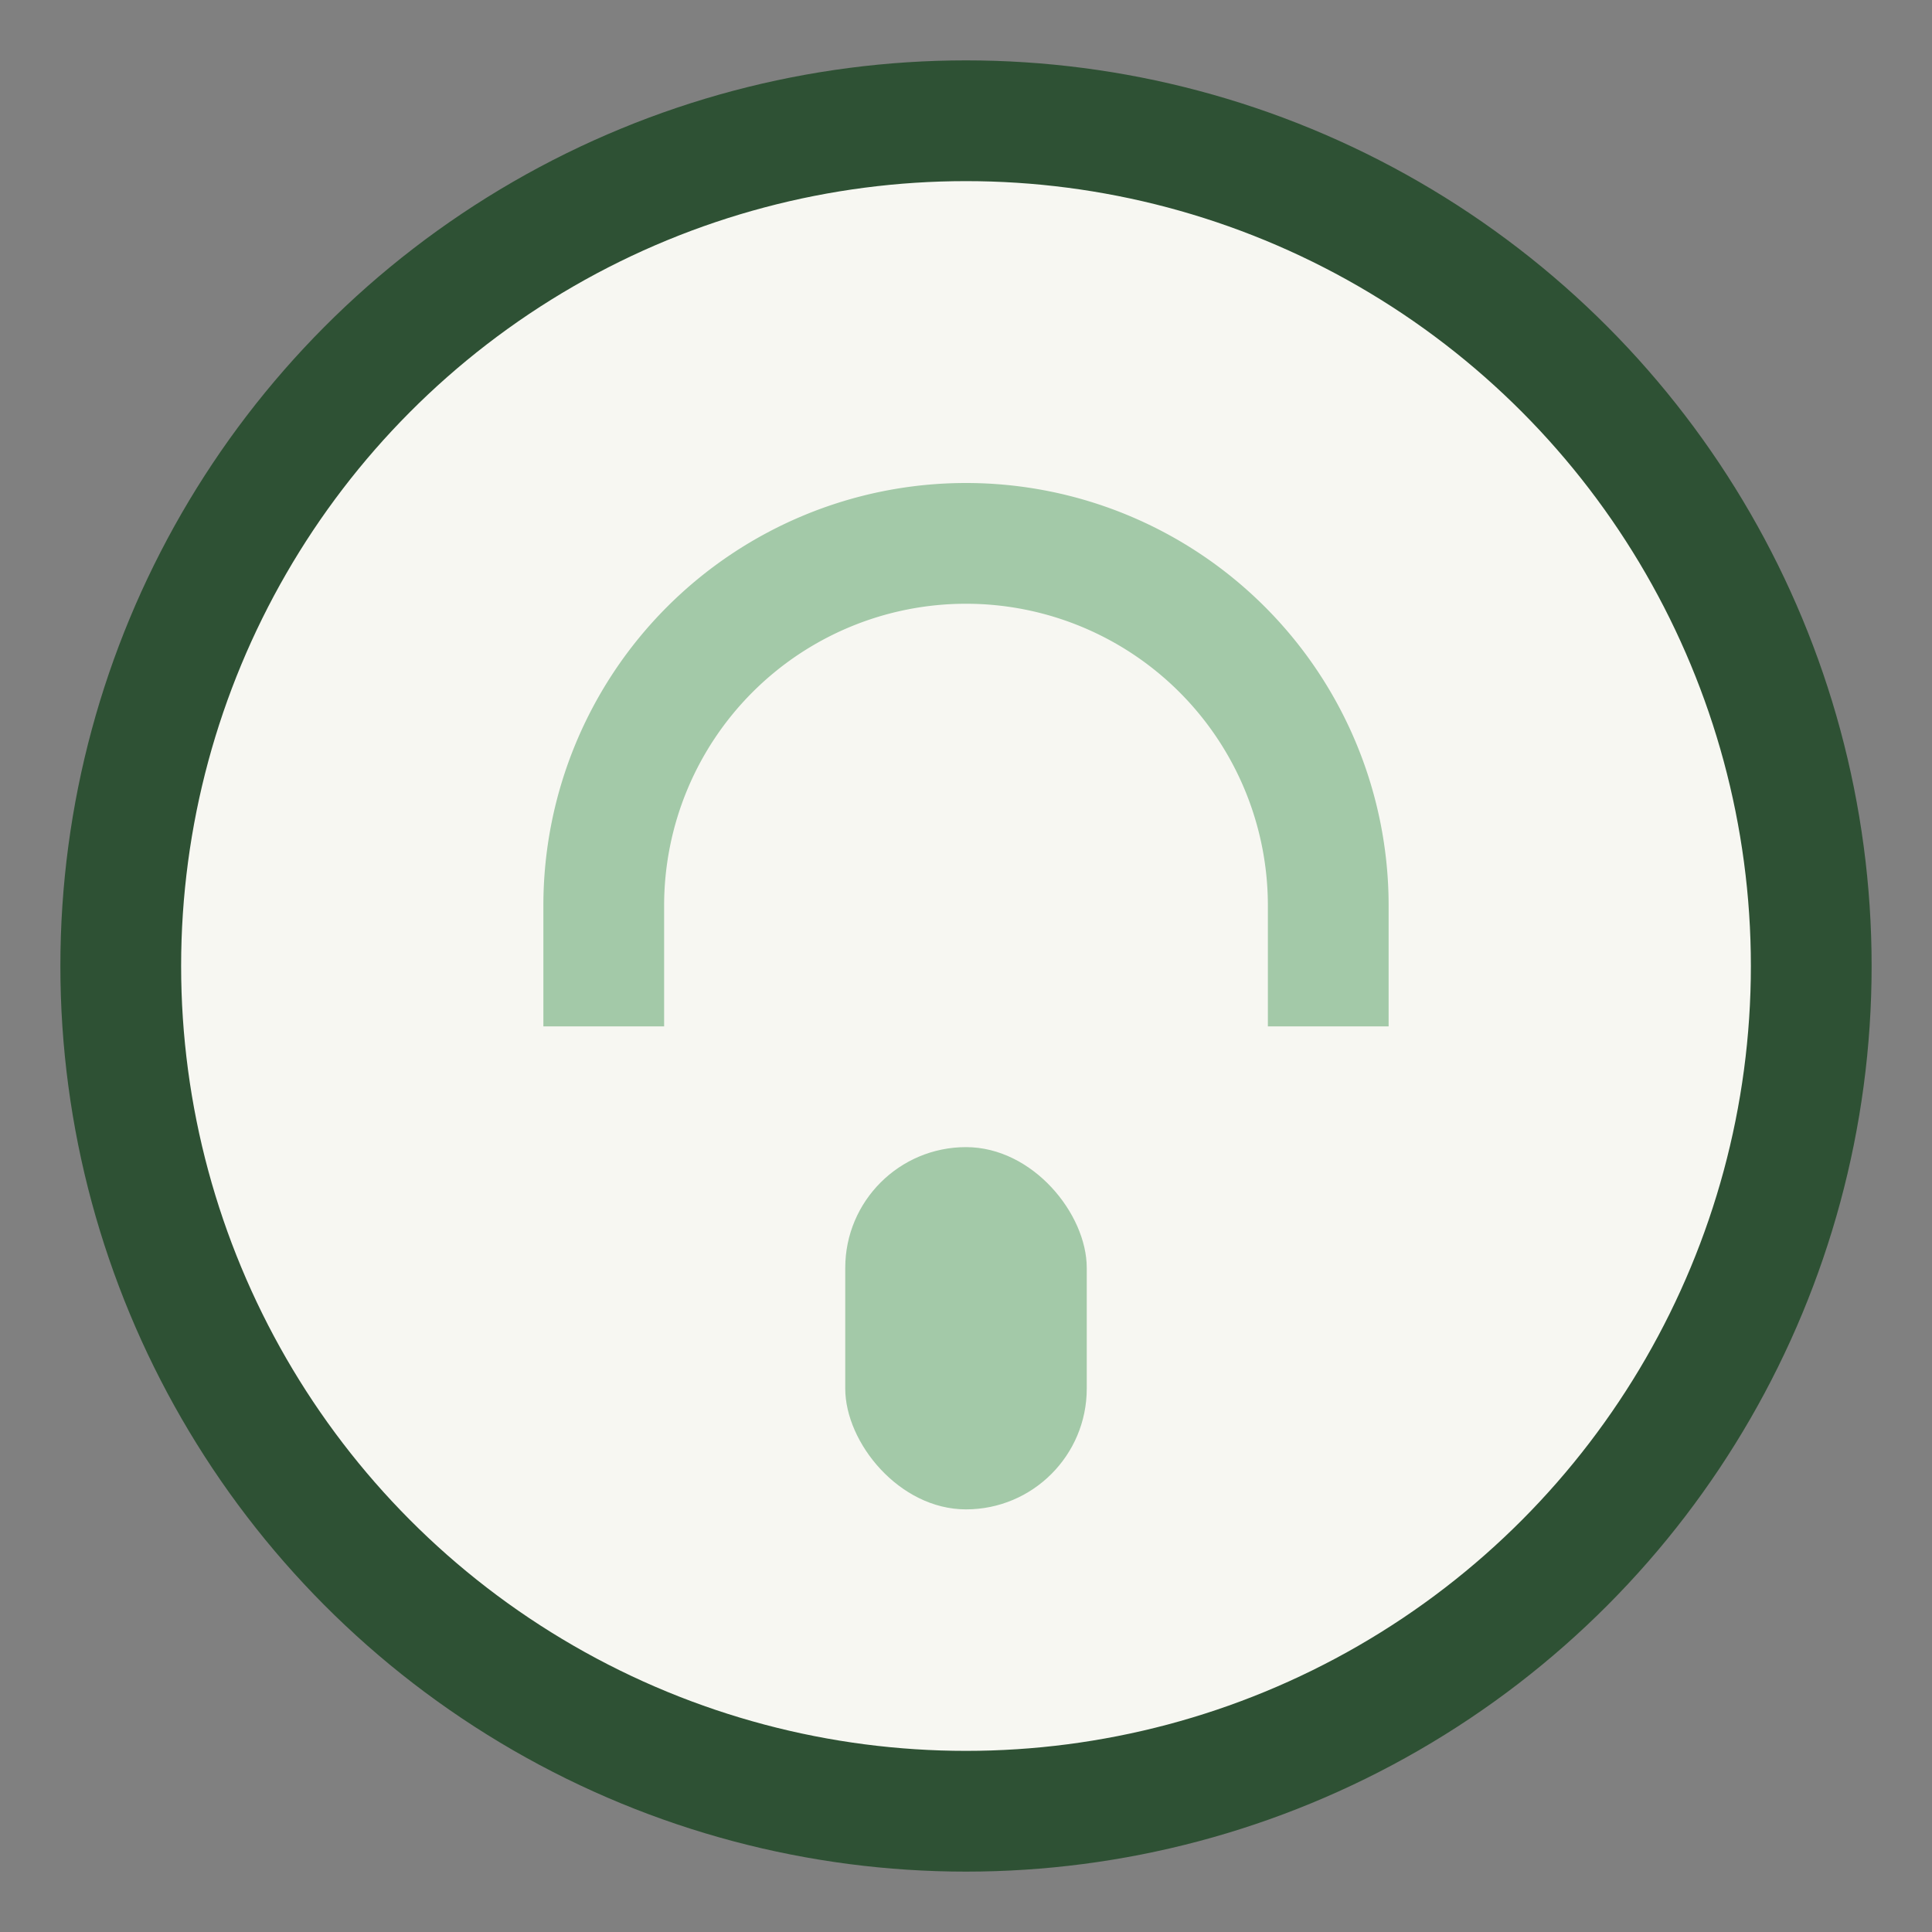
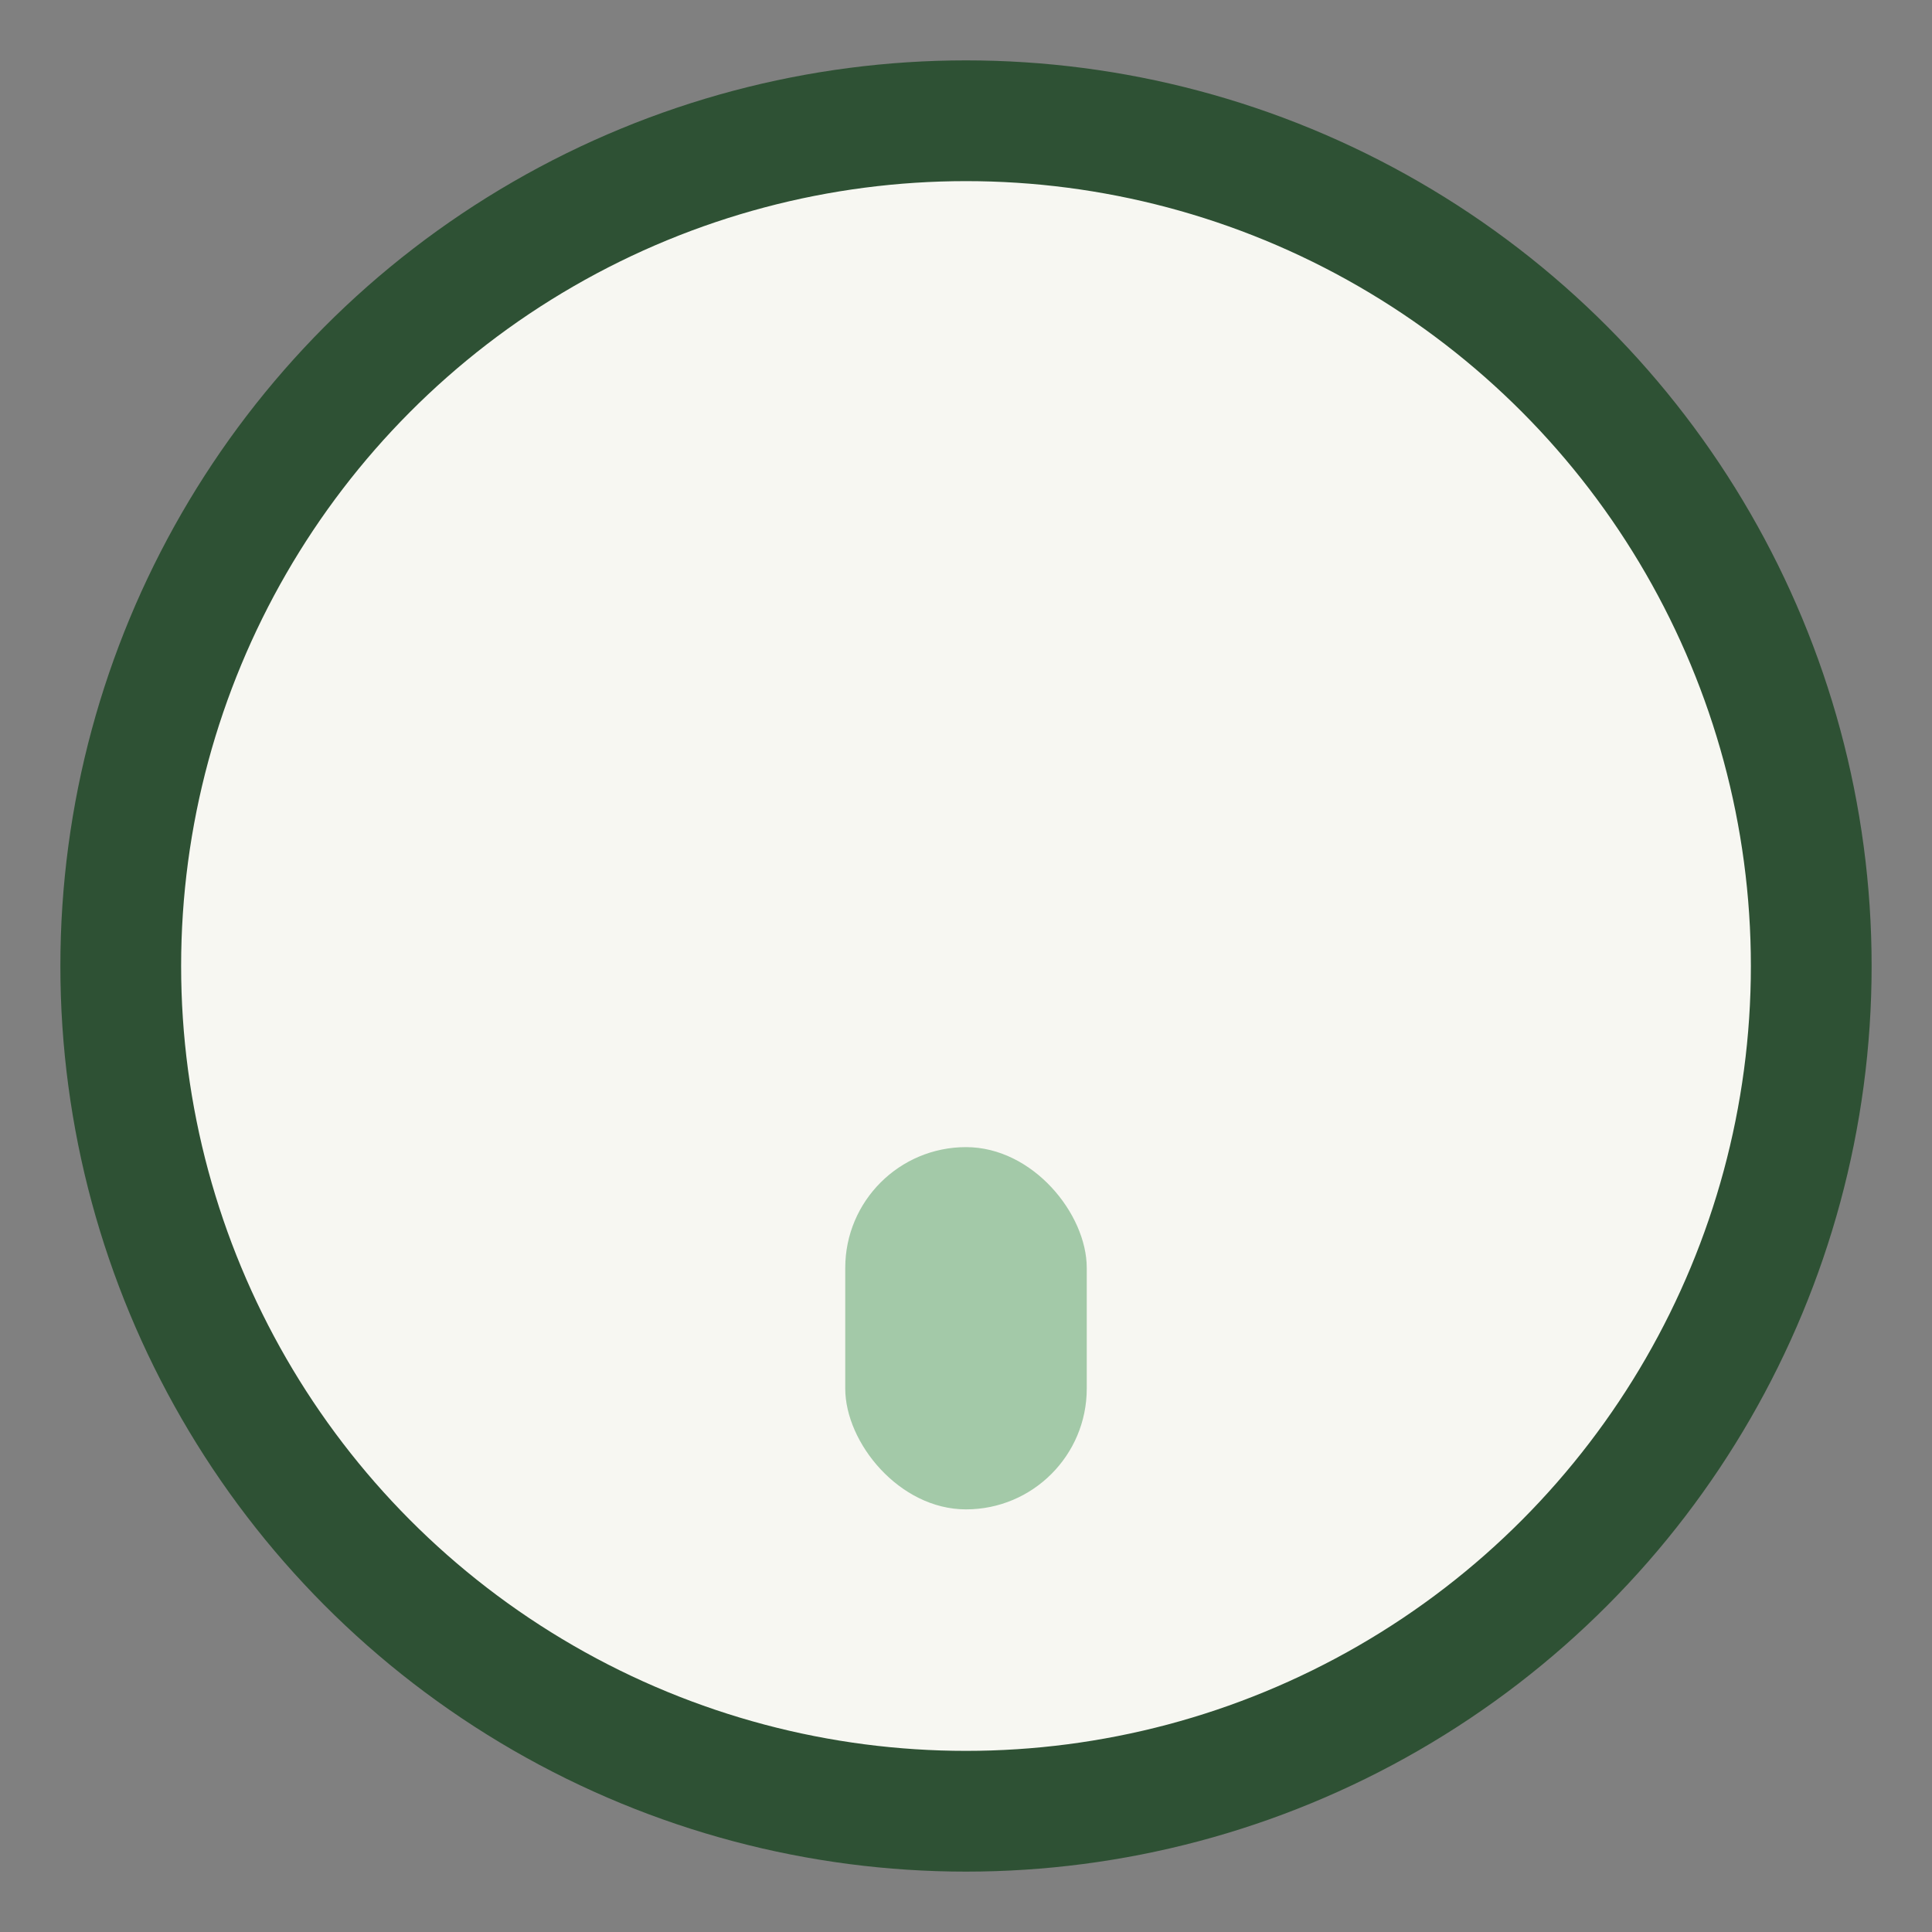
<svg xmlns="http://www.w3.org/2000/svg" width="32" height="32" viewBox="0 0 32 32">
  <rect x="0" y="0" width="32" height="32" fill="#808080" stroke="none" />
  <circle cx="16" cy="16" r="14" fill="#F7F7F2" stroke="#2E5134" stroke-width="2" />
-   <path d="M10 17v-2a6 6 0 1 1 12 0v2" fill="none" stroke="#A3C9A8" stroke-width="2" />
  <rect x="14" y="19" width="4" height="6" rx="2" fill="#A3C9A8" />
</svg>